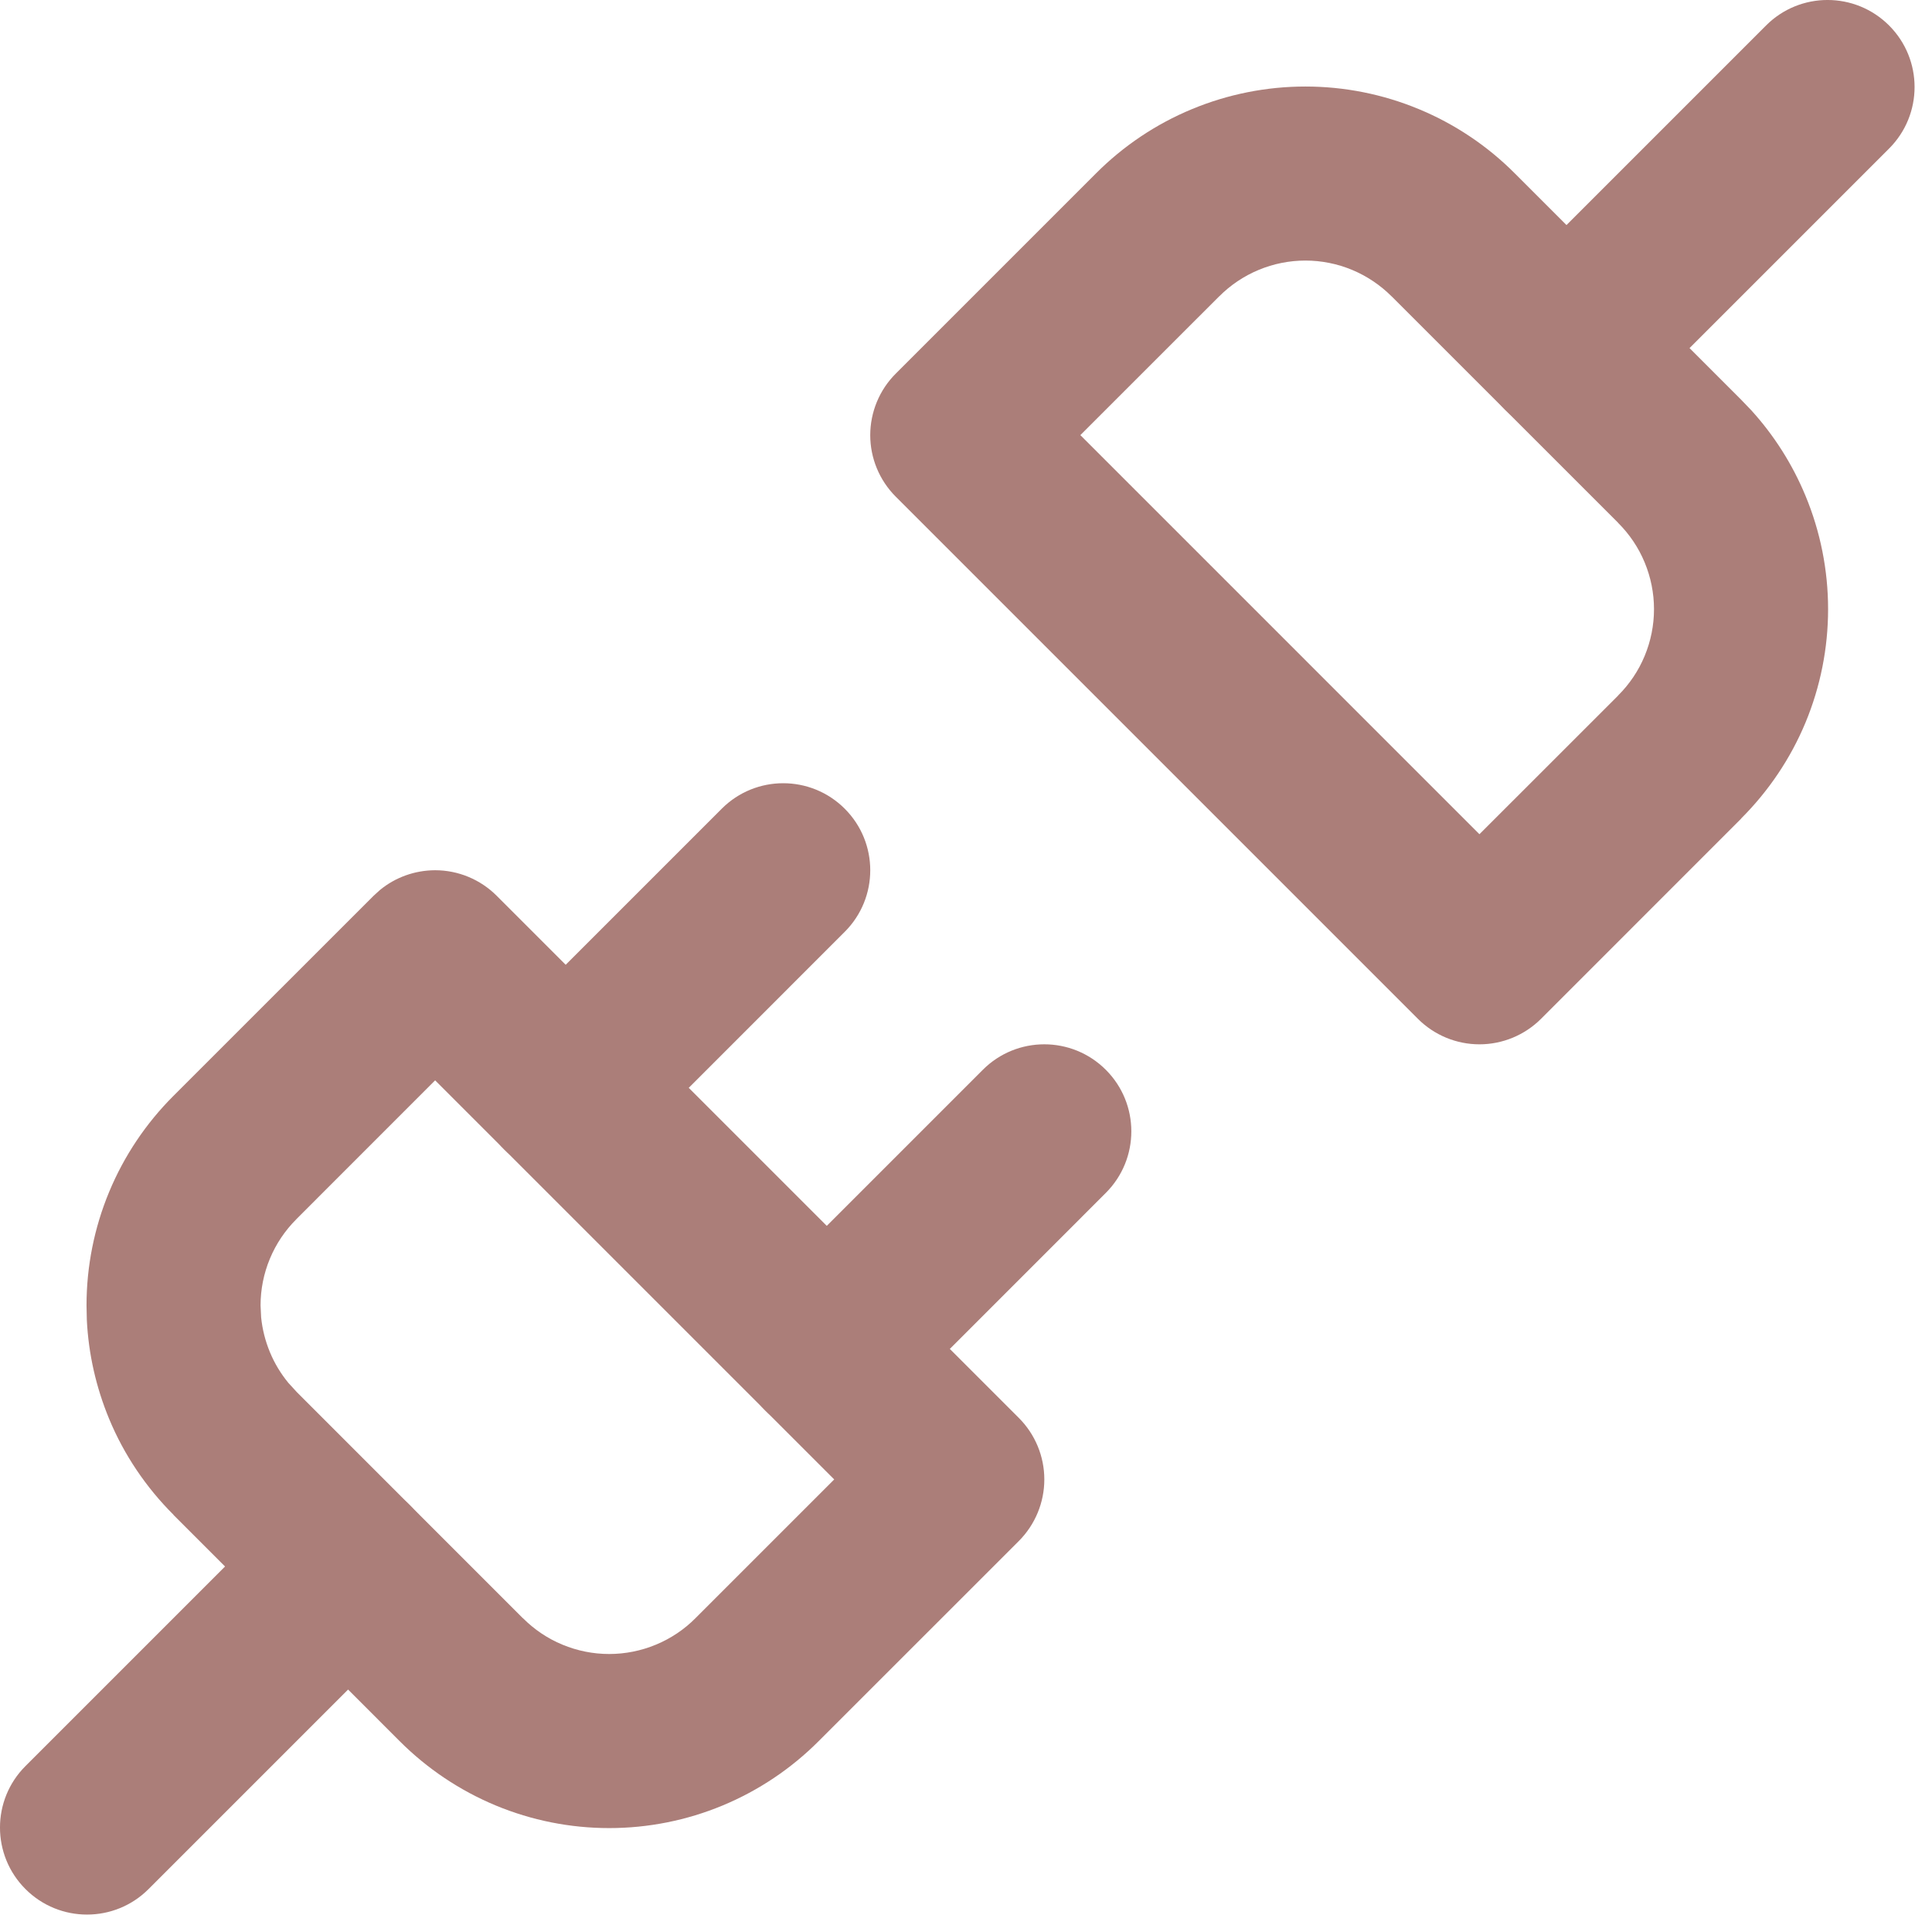
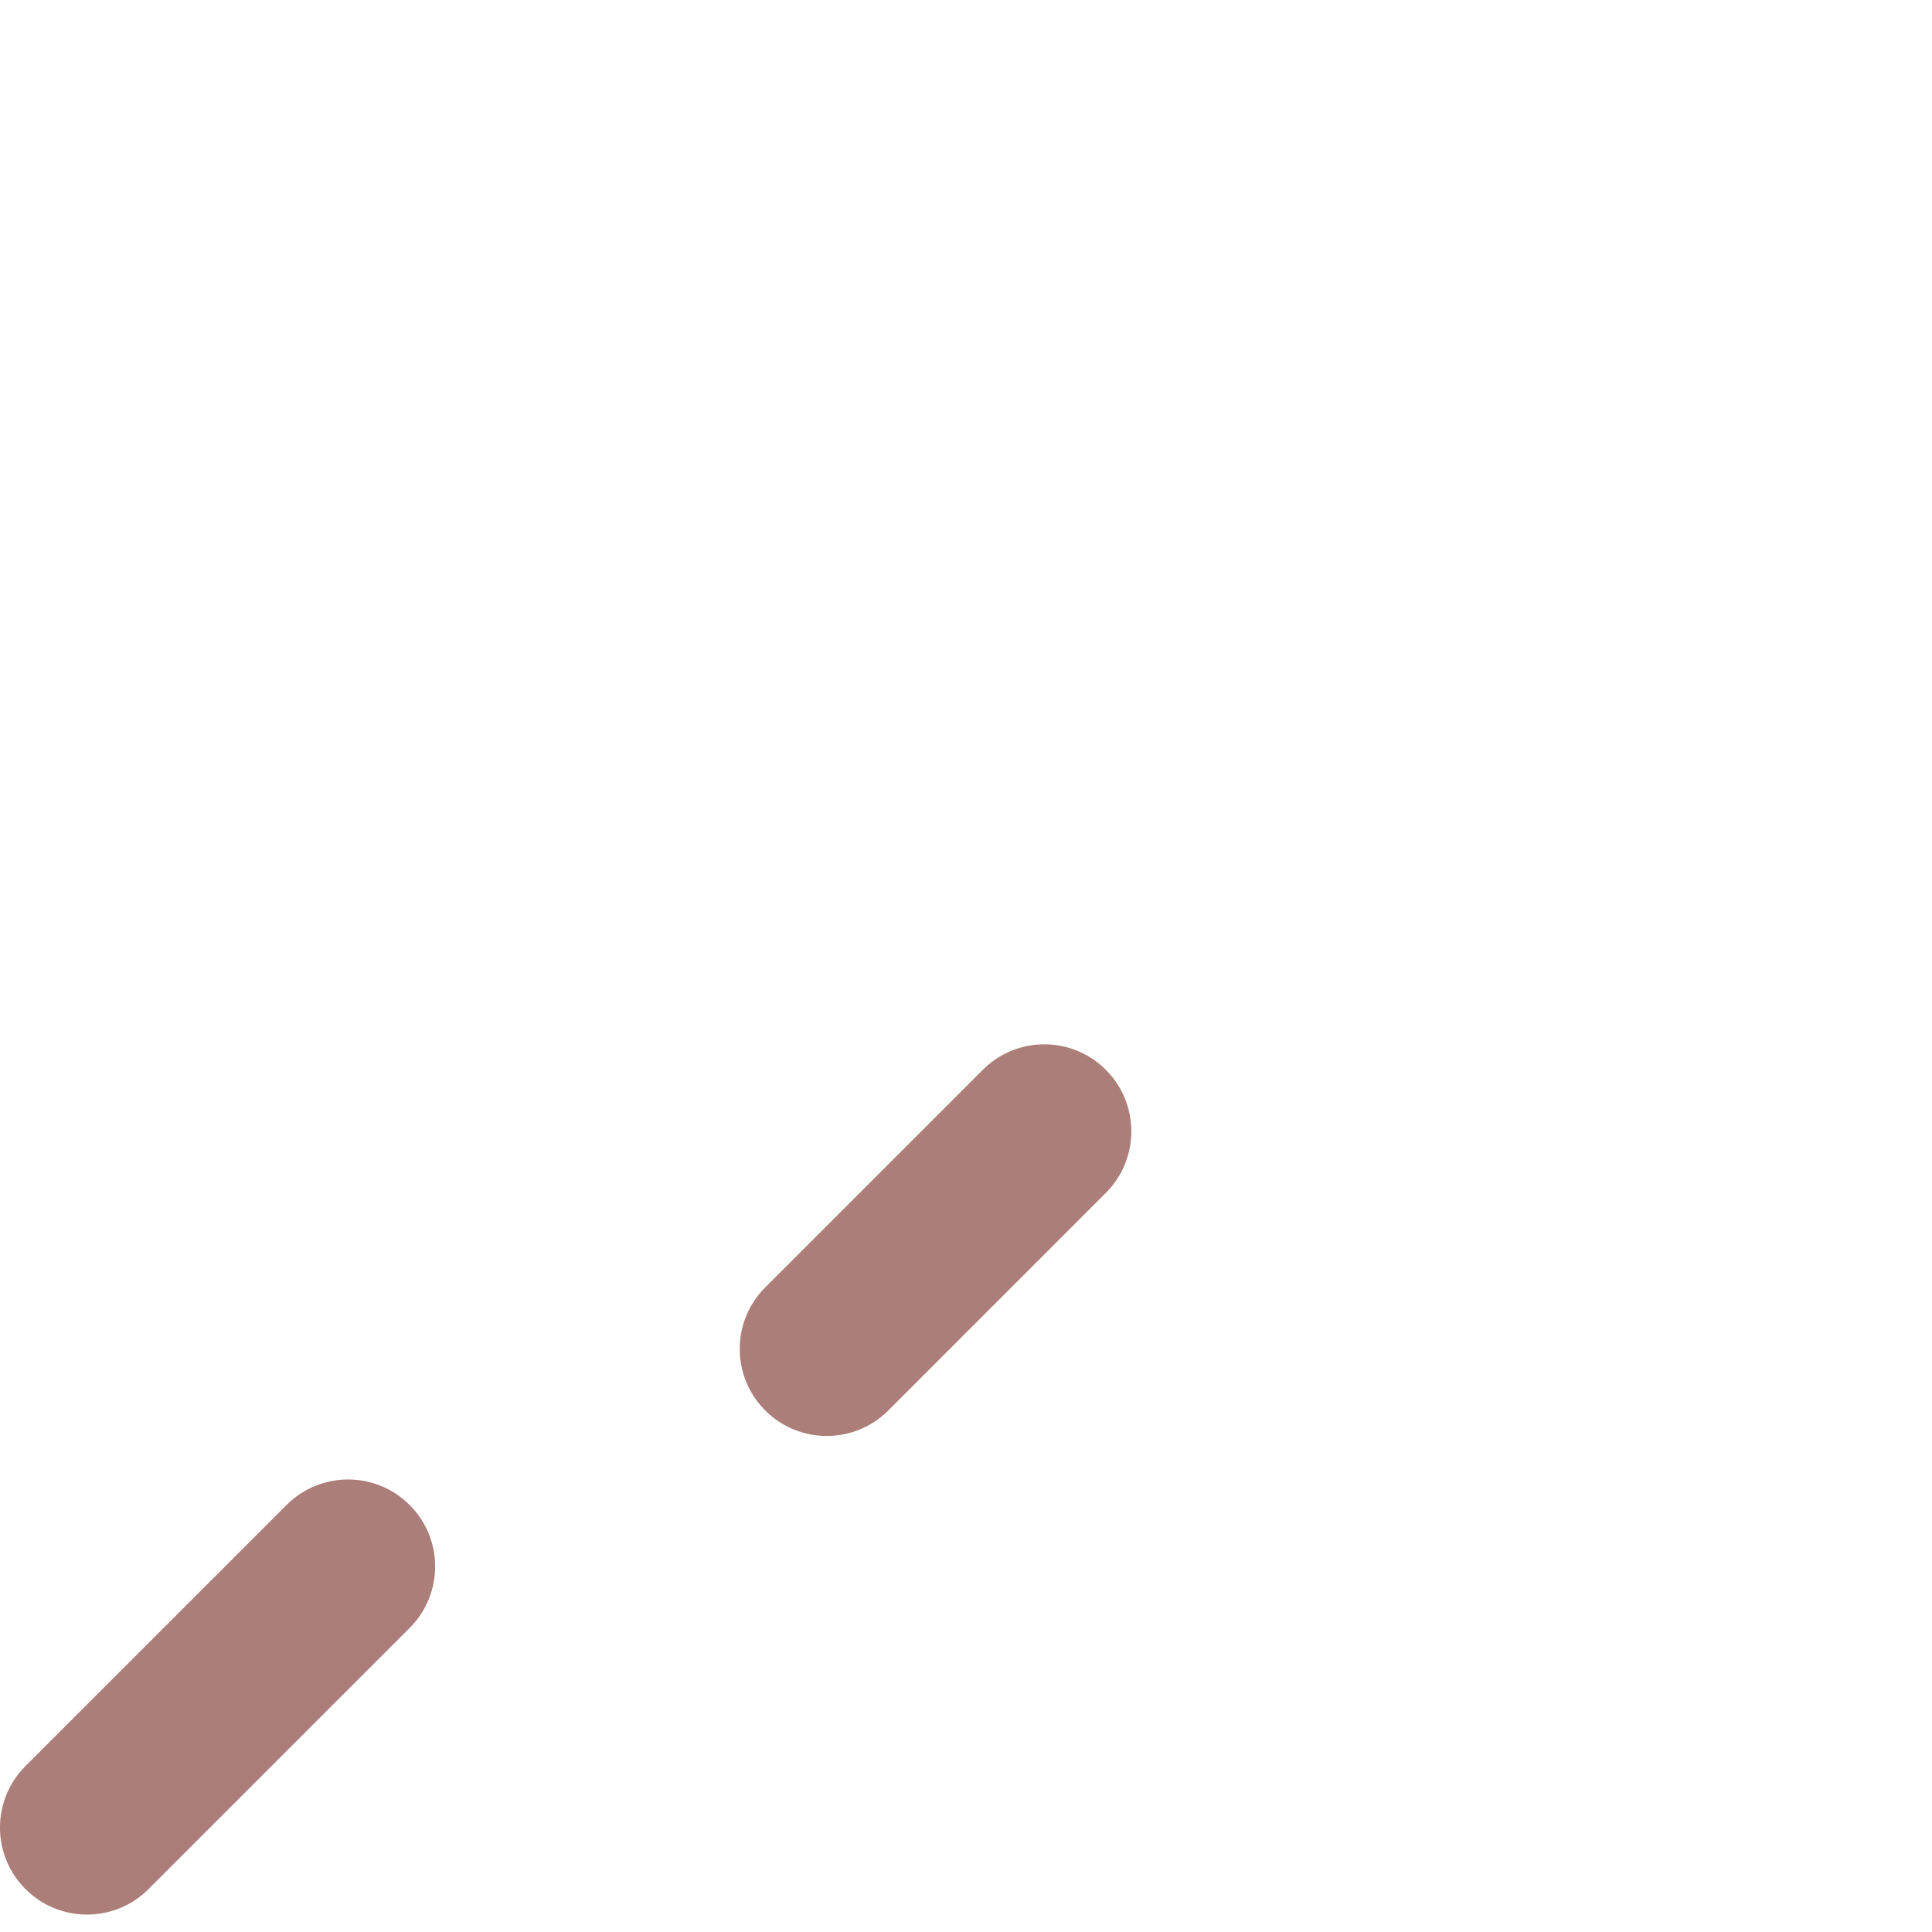
<svg xmlns="http://www.w3.org/2000/svg" fill="none" height="100%" overflow="visible" preserveAspectRatio="none" style="display: block;" viewBox="0 0 37 37" width="100%">
  <g id="Vector">
-     <path d="M33.822 0.488C34.472 -0.163 35.527 -0.163 36.178 0.488C36.829 1.139 36.829 2.194 36.178 2.845L31.178 7.845C30.527 8.496 29.472 8.496 28.822 7.845C28.171 7.194 28.171 6.139 28.822 5.488L33.822 0.488Z" fill="#AB7E79" />
    <path d="M5.488 28.822C6.139 28.171 7.194 28.171 7.845 28.822C8.496 29.472 8.496 30.527 7.845 31.178L2.845 36.178C2.194 36.829 1.139 36.829 0.488 36.178C-0.163 35.527 -0.163 34.472 0.488 33.822L5.488 28.822Z" fill="#AB7E79" />
-     <path d="M8.333 16.666C8.775 16.666 9.199 16.842 9.512 17.155L19.512 27.155C19.824 27.467 20 27.891 20 28.333C20 28.775 19.824 29.199 19.512 29.512L15.678 33.345C15.152 33.872 14.527 34.291 13.839 34.577C13.151 34.863 12.412 35.01 11.666 35.01C10.921 35.01 10.182 34.863 9.494 34.577C8.806 34.291 8.181 33.872 7.654 33.345L3.322 29.012L3.323 29.01C2.796 28.484 2.375 27.861 2.09 27.173C1.84 26.57 1.695 25.93 1.663 25.28L1.657 25C1.657 24.254 1.804 23.516 2.09 22.827C2.376 22.138 2.795 21.513 3.323 20.986L7.155 17.155L7.277 17.044C7.573 16.801 7.946 16.667 8.333 16.666ZM5.001 25.229C5.024 25.458 5.081 25.682 5.169 25.895C5.257 26.108 5.376 26.305 5.522 26.483L5.677 26.652L5.679 26.655L10.011 30.988L10.014 30.989C10.231 31.207 10.488 31.38 10.771 31.497C11.055 31.615 11.359 31.676 11.666 31.676C11.974 31.676 12.278 31.615 12.562 31.497C12.845 31.38 13.104 31.207 13.32 30.989L15.976 28.333L8.333 20.69L5.679 23.345L5.677 23.348C5.46 23.564 5.287 23.821 5.169 24.105C5.051 24.388 4.99 24.693 4.99 25L5.001 25.229Z" fill="#AB7E79" />
-     <path d="M13.822 15.488C14.472 14.837 15.527 14.837 16.178 15.488C16.829 16.139 16.829 17.194 16.178 17.845L12.012 22.012C11.361 22.663 10.306 22.663 9.655 22.012C9.004 21.361 9.004 20.306 9.655 19.655L13.822 15.488Z" fill="#AB7E79" />
    <path d="M18.822 20.488C19.472 19.837 20.527 19.837 21.178 20.488C21.829 21.139 21.829 22.194 21.178 22.845L17.012 27.012C16.361 27.663 15.306 27.663 14.655 27.012C14.004 26.361 14.004 25.306 14.655 24.655L18.822 20.488Z" fill="#AB7E79" />
-     <path d="M31.676 11.666C31.676 11.359 31.615 11.055 31.497 10.771C31.38 10.488 31.207 10.231 30.989 10.014L30.988 10.011L26.655 5.679L26.652 5.677C26.435 5.46 26.178 5.287 25.895 5.169C25.611 5.051 25.307 4.99 25 4.99C24.693 4.99 24.388 5.051 24.105 5.169C23.821 5.287 23.564 5.46 23.348 5.677L23.345 5.679L20.69 8.333L28.333 15.976L30.988 13.322L30.989 13.319C31.207 13.102 31.38 12.845 31.497 12.562C31.615 12.278 31.676 11.974 31.676 11.666ZM35.01 11.666C35.01 12.412 34.863 13.151 34.577 13.839C34.291 14.527 33.87 15.151 33.343 15.677L33.345 15.678L29.512 19.512C29.199 19.824 28.775 20 28.333 20C27.891 20 27.467 19.824 27.155 19.512L17.155 9.512C16.842 9.199 16.666 8.775 16.666 8.333C16.667 7.891 16.842 7.467 17.155 7.155L20.988 3.322C21.514 2.794 22.139 2.375 22.827 2.09C23.516 1.804 24.254 1.657 25 1.657C25.746 1.657 26.484 1.804 27.173 2.09C27.861 2.375 28.486 2.794 29.012 3.322L33.343 7.653L33.537 7.855C33.975 8.336 34.327 8.891 34.577 9.494C34.863 10.182 35.01 10.921 35.01 11.666Z" fill="#AB7E79" />
  </g>
</svg>